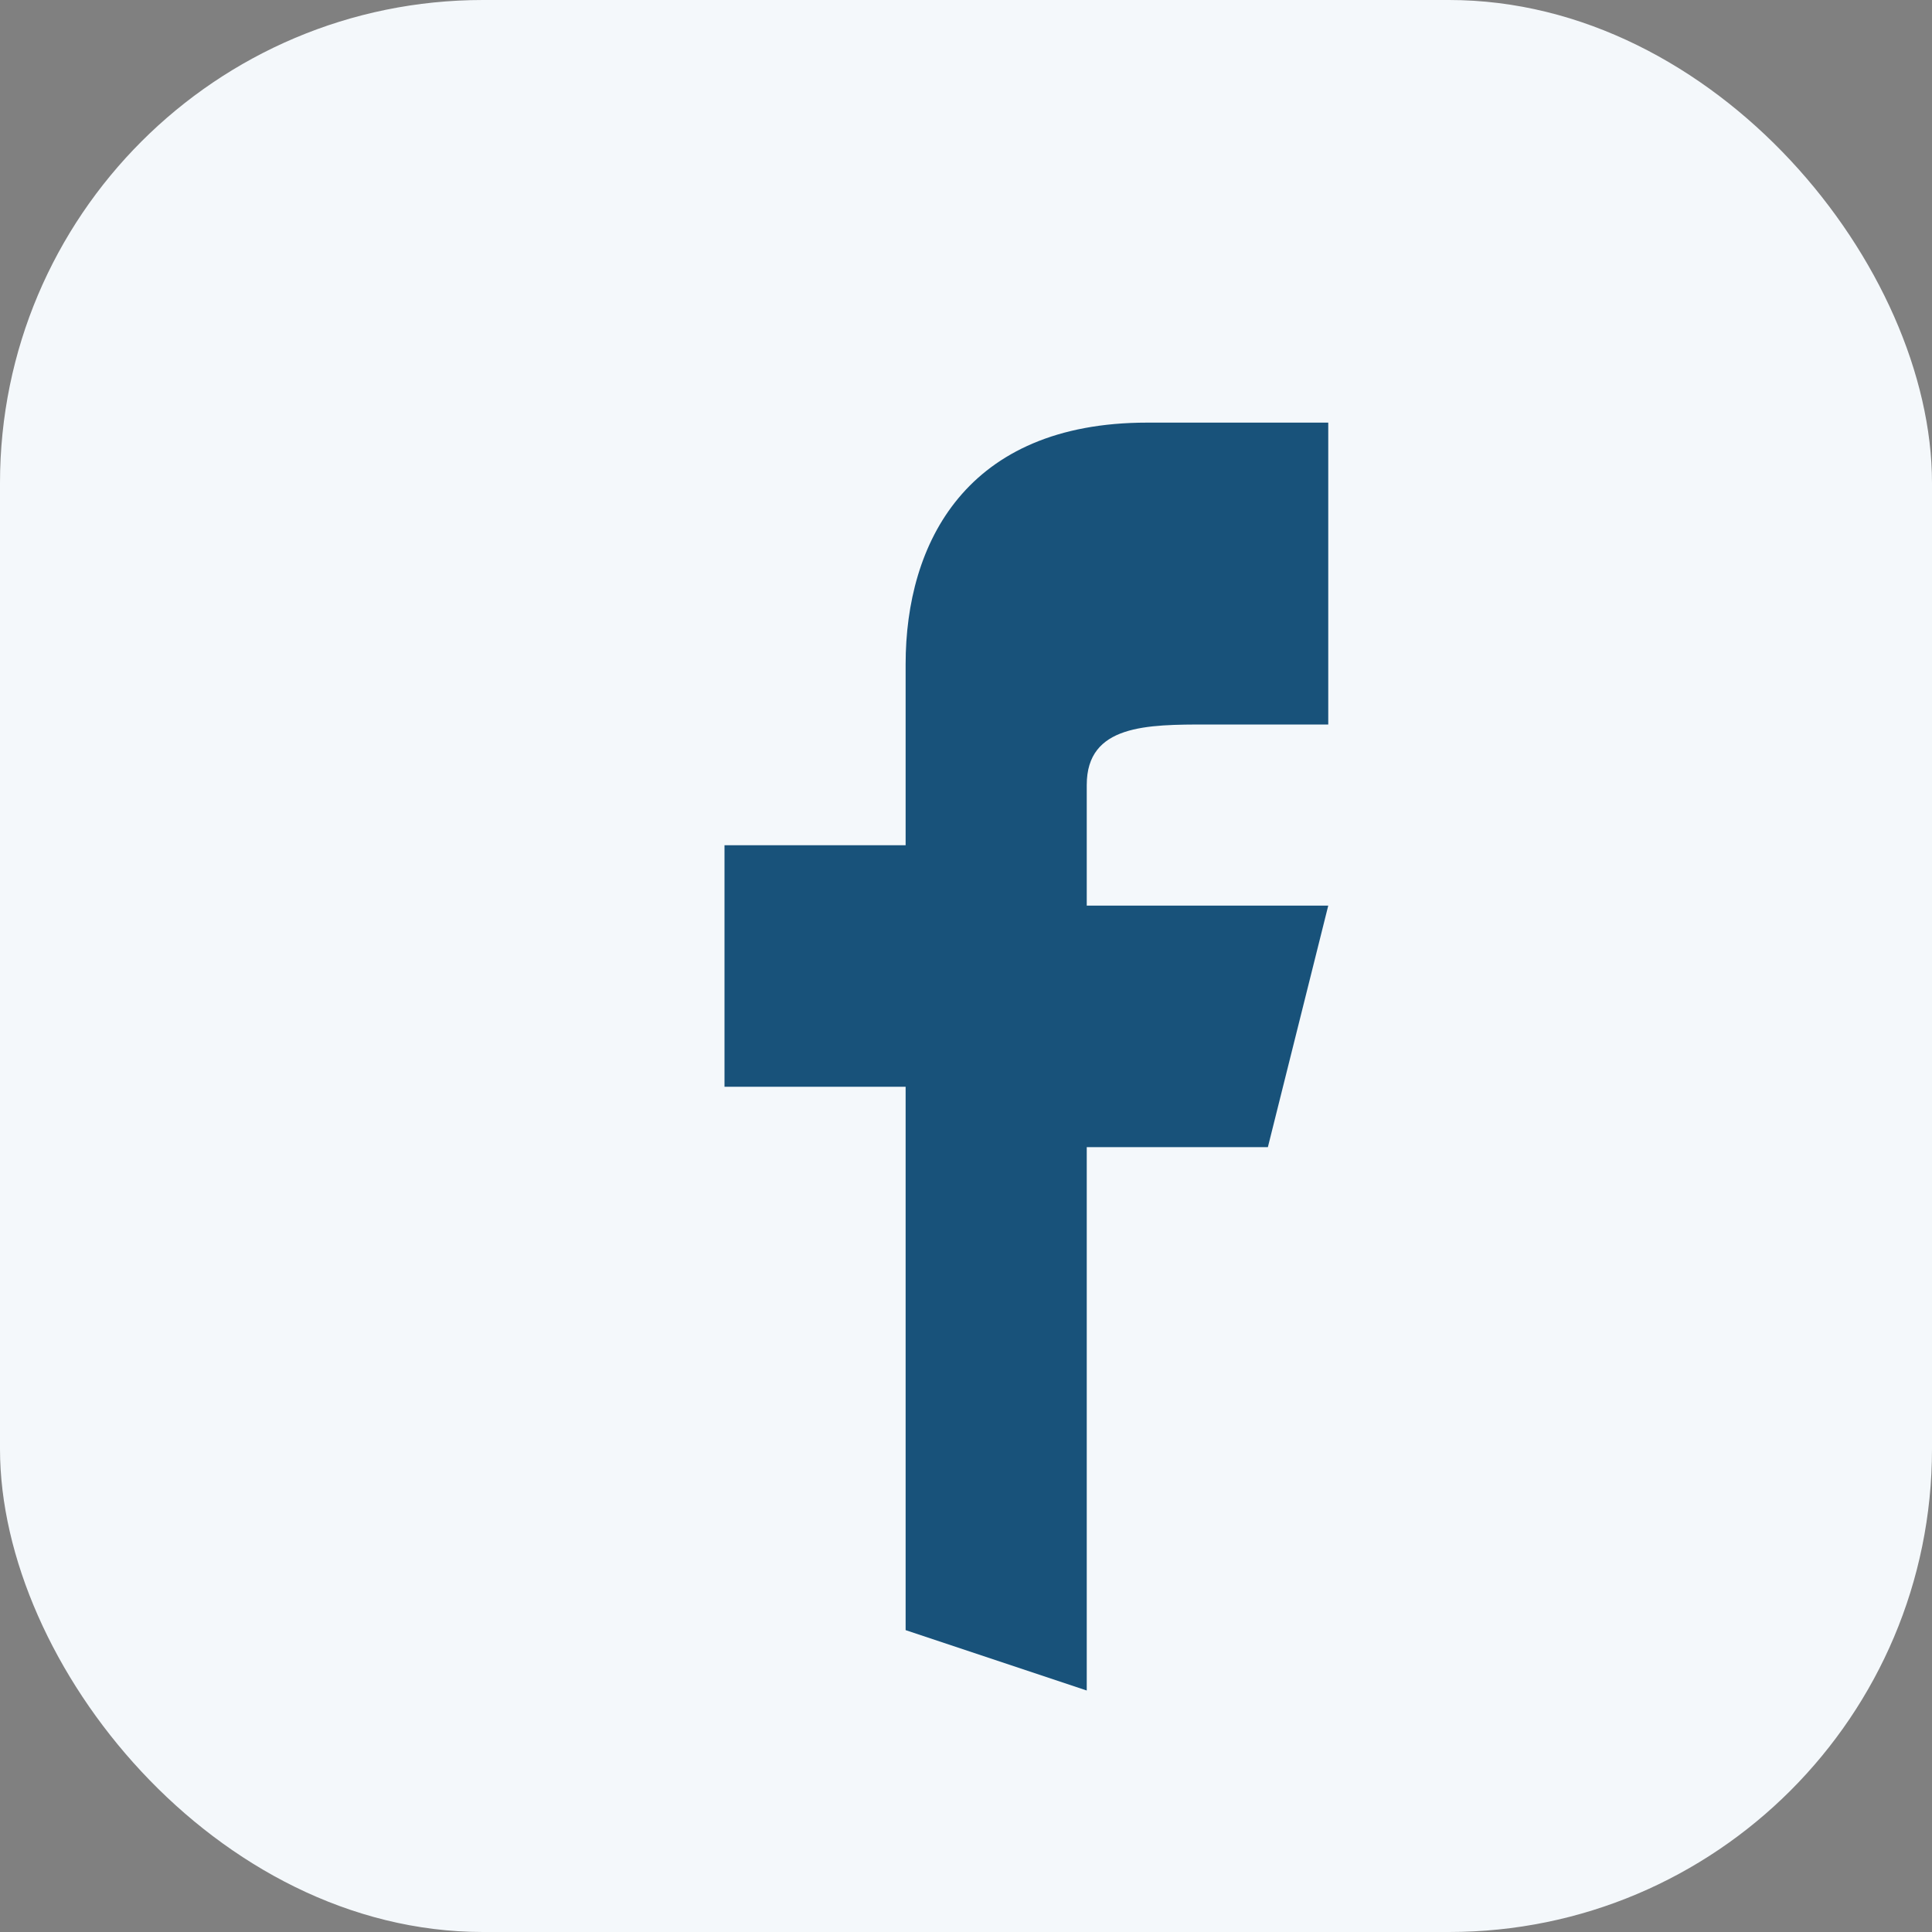
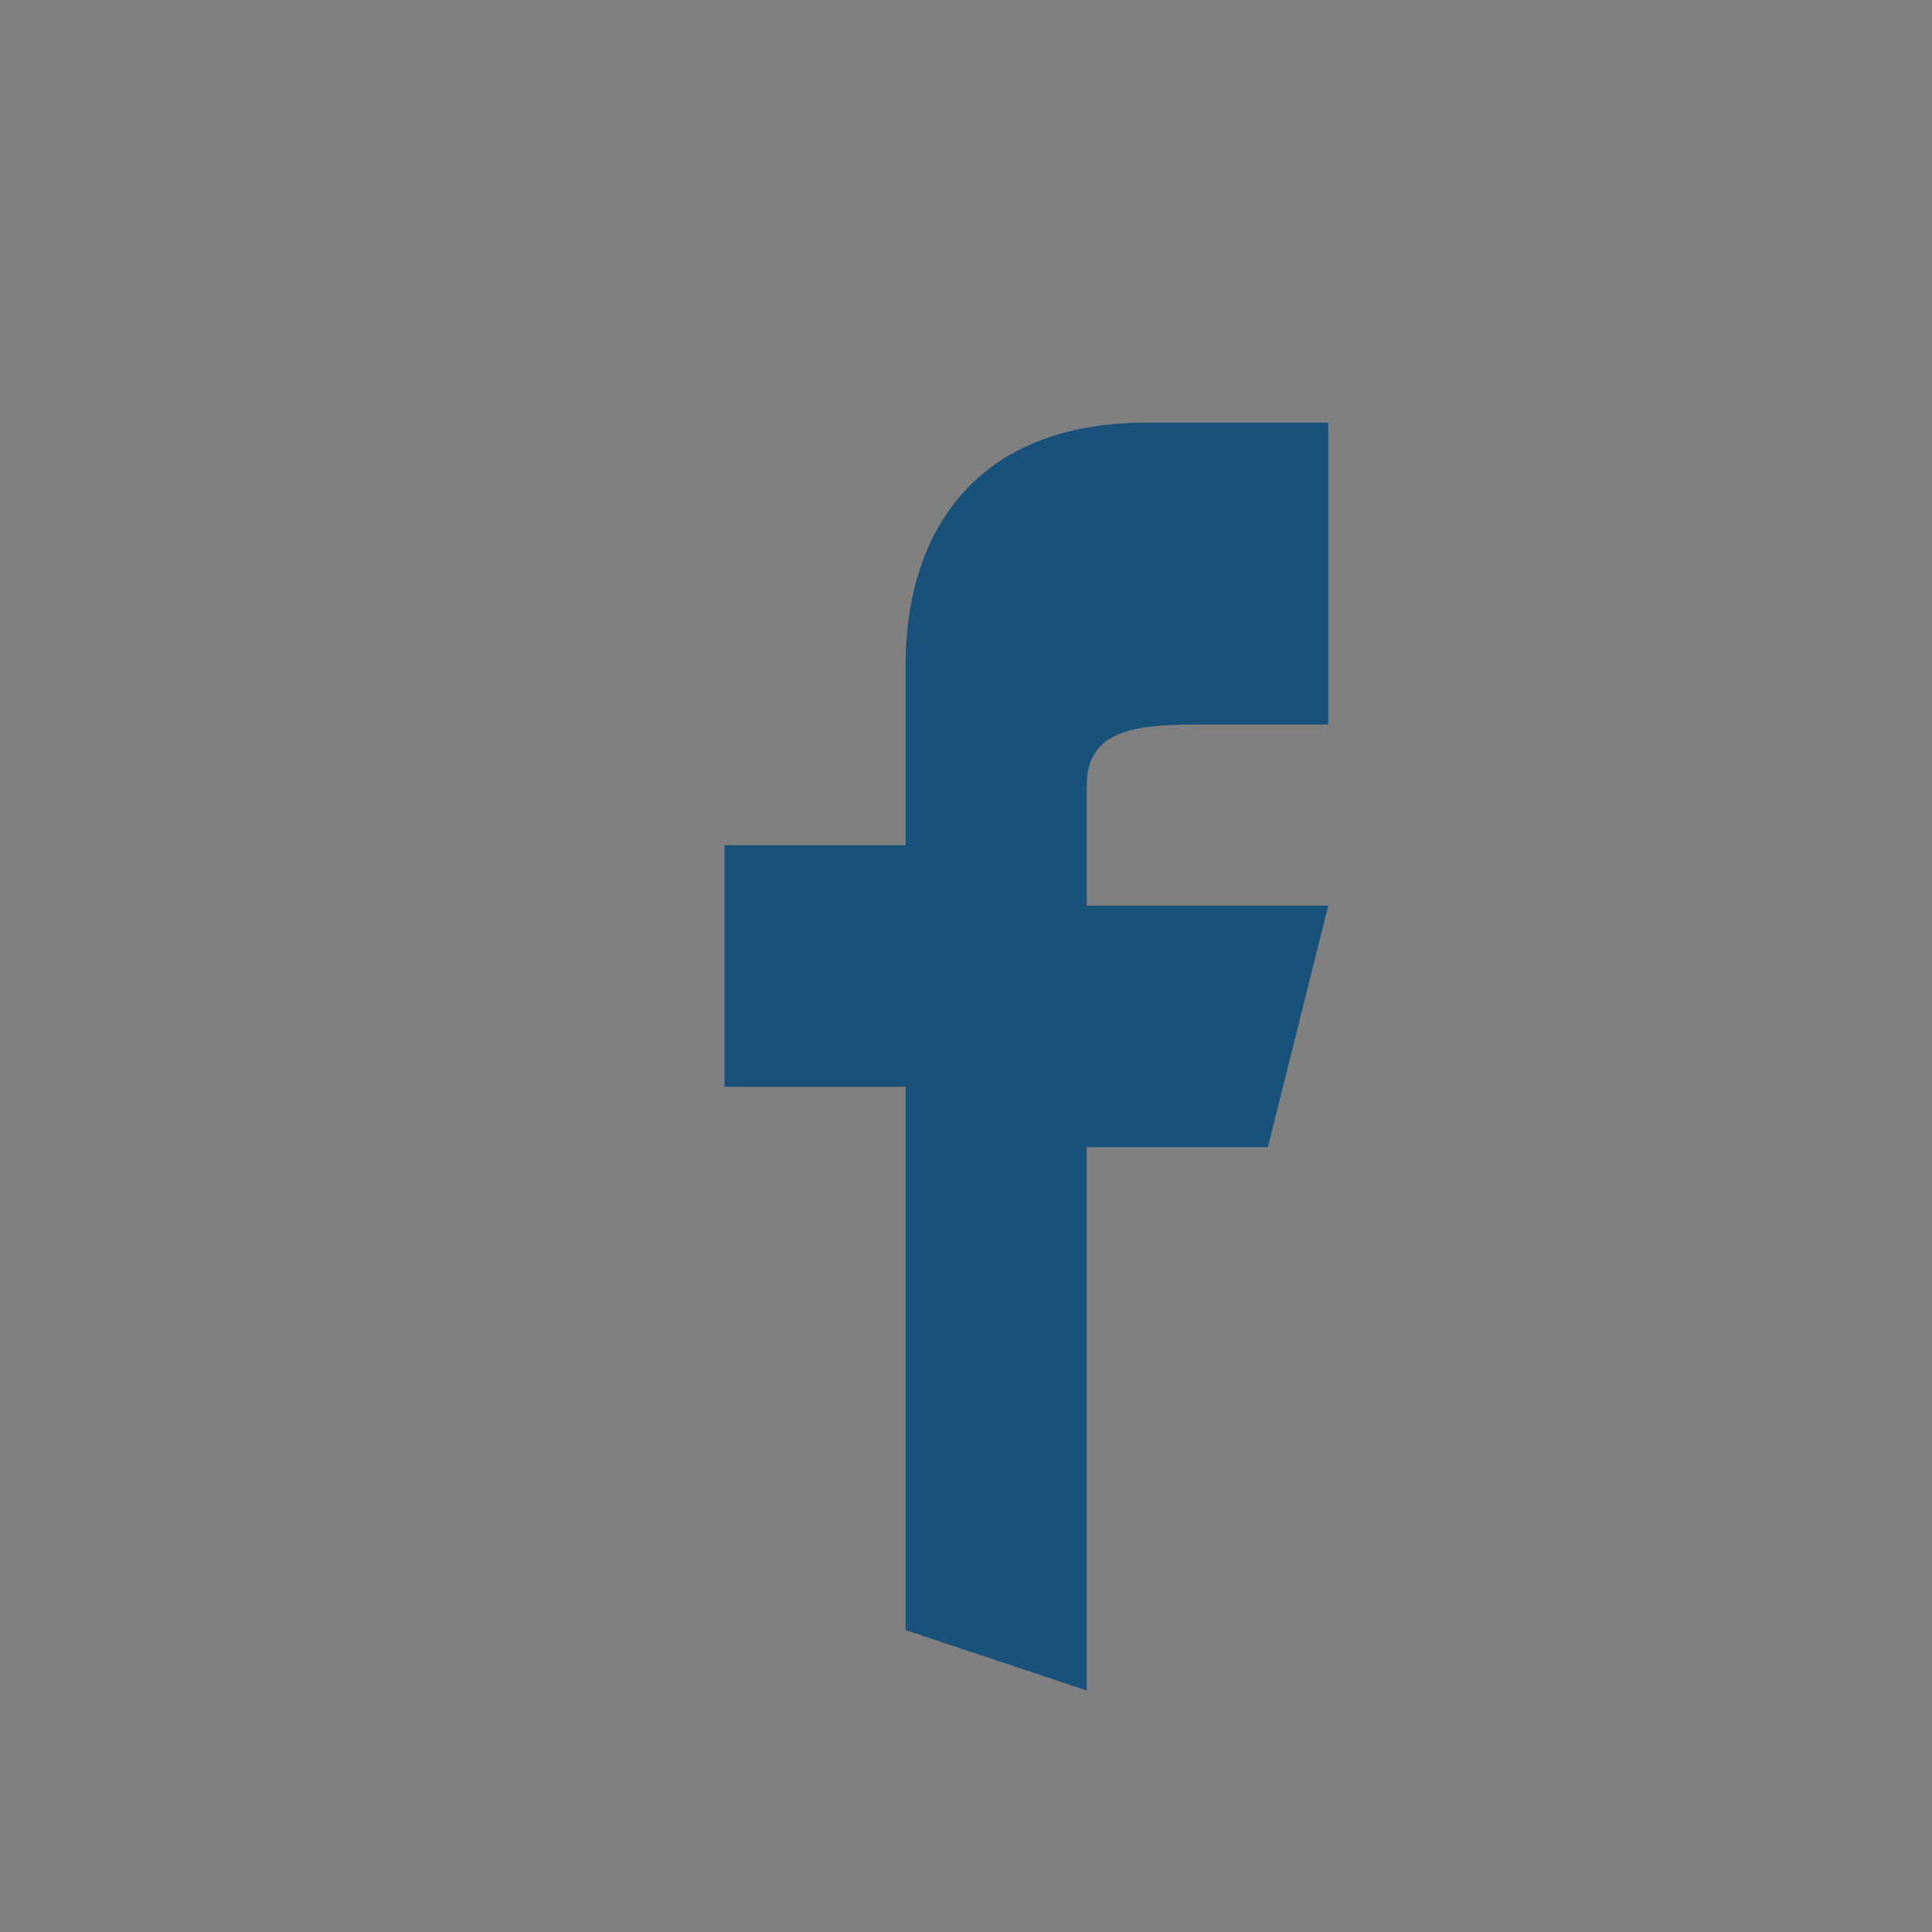
<svg xmlns="http://www.w3.org/2000/svg" width="32" height="32" viewBox="0 0 32 32">
  <rect x="0" y="0" width="32" height="32" fill="#808080" stroke="none" />
-   <rect width="32" height="32" rx="8" fill="#F4F8FB" />
-   <path d="M18 28v-9h3l1-4h-4v-2c0-1 1-1 2-1h2V7h-3c-3 0-4 2-4 4v3h-3v4h3v9z" fill="#18527A" />
+   <path d="M18 28v-9h3l1-4h-4v-2c0-1 1-1 2-1h2V7h-3c-3 0-4 2-4 4v3h-3v4h3v9" fill="#18527A" />
</svg>